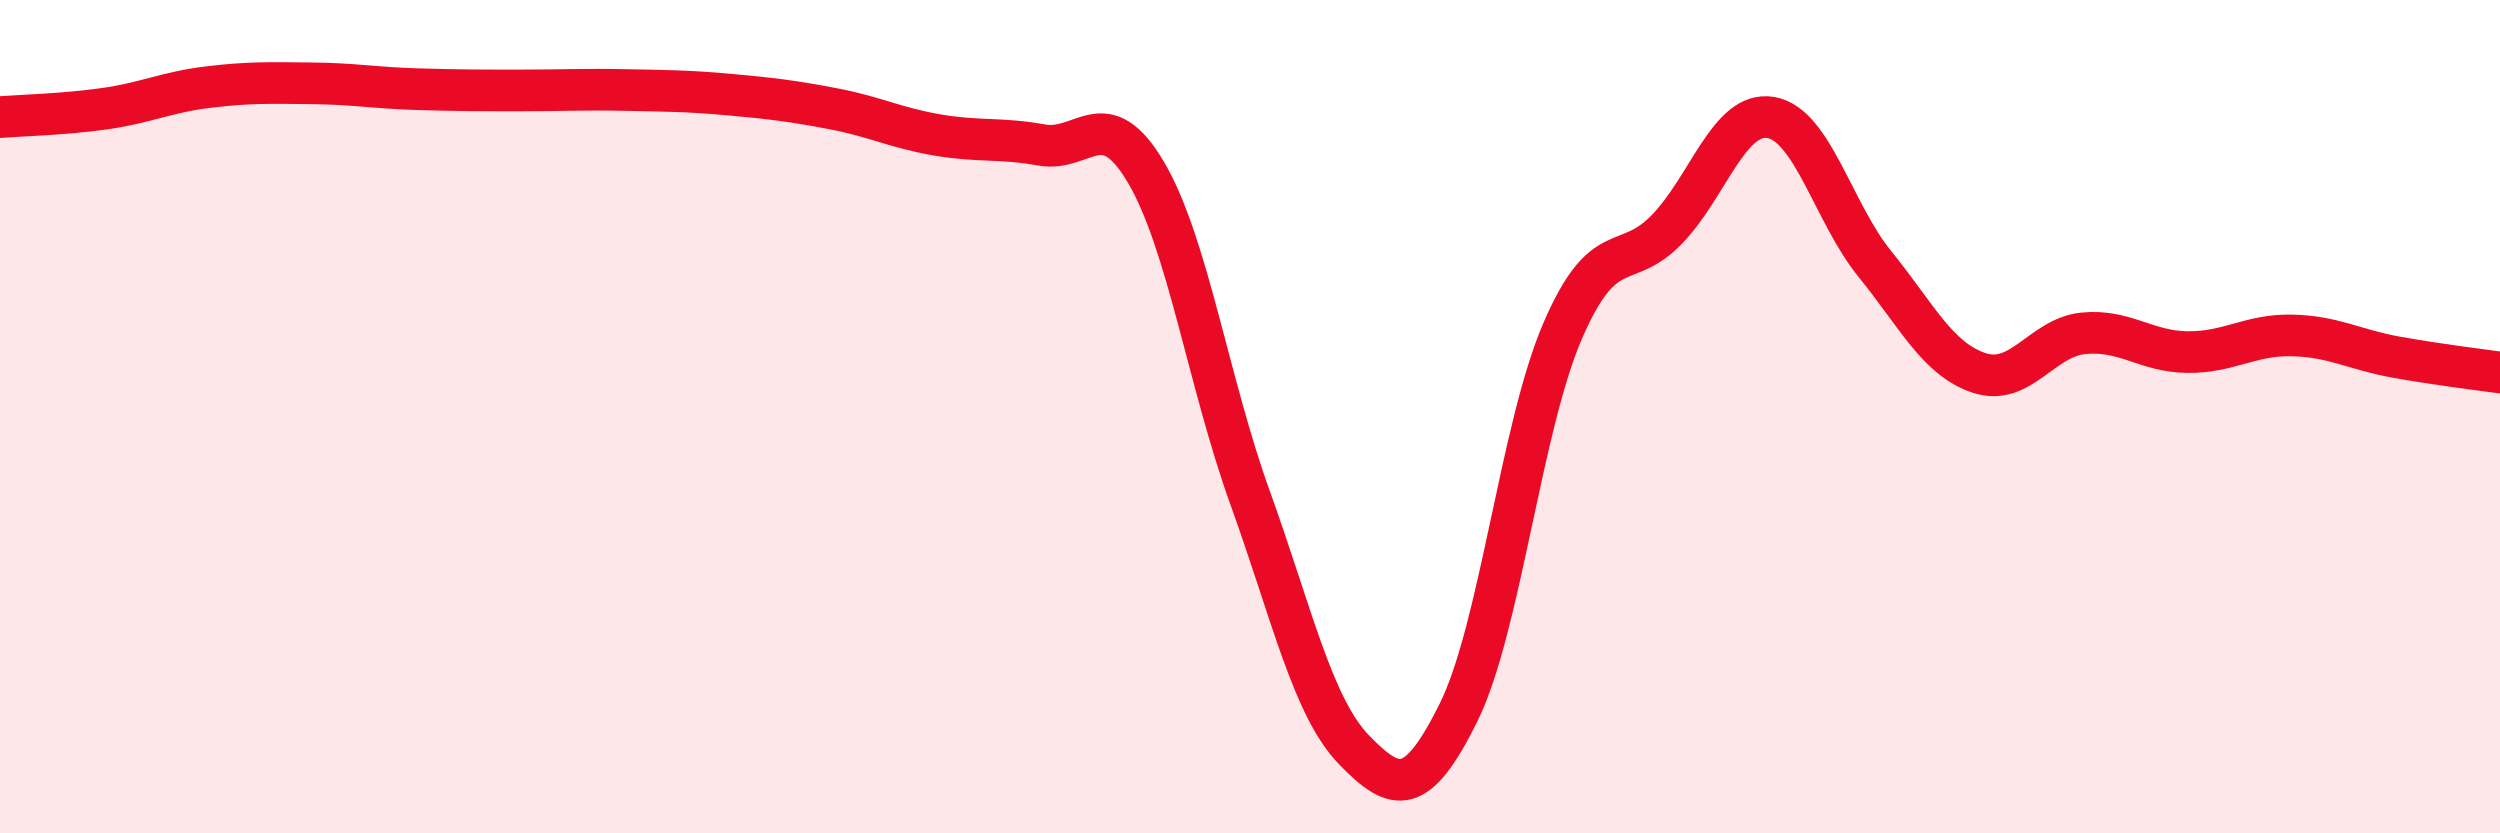
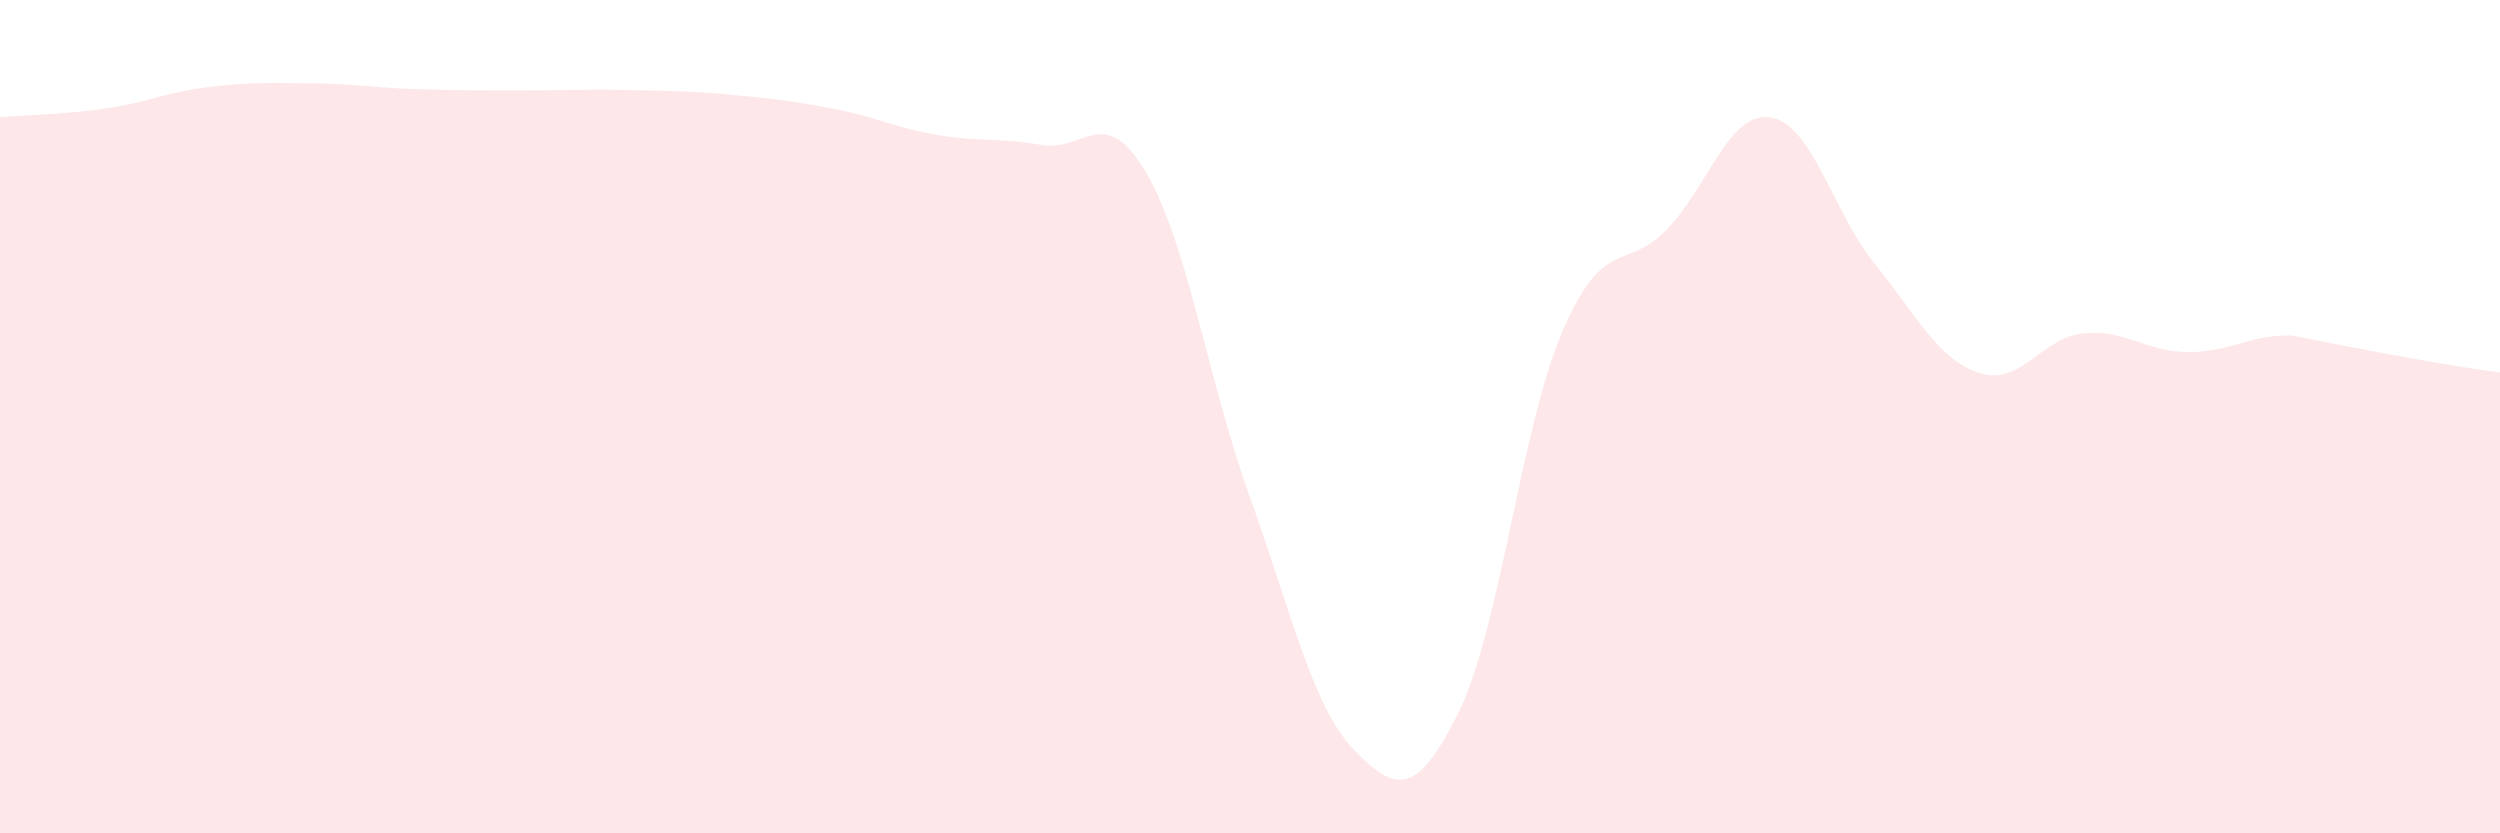
<svg xmlns="http://www.w3.org/2000/svg" width="60" height="20" viewBox="0 0 60 20">
-   <path d="M 0,2.81 C 0.5,2.77 1.5,2.75 2.5,2.61 C 3.5,2.47 4,2.21 5,2.09 C 6,1.97 6.5,1.99 7.5,2 C 8.5,2.01 9,2.11 10,2.14 C 11,2.17 11.5,2.17 12.5,2.17 C 13.5,2.17 14,2.14 15,2.16 C 16,2.18 16.5,2.18 17.5,2.27 C 18.5,2.36 19,2.42 20,2.61 C 21,2.8 21.5,3.07 22.5,3.24 C 23.5,3.41 24,3.3 25,3.48 C 26,3.66 26.5,2.44 27.5,4.13 C 28.5,5.82 29,9.17 30,11.94 C 31,14.71 31.5,16.97 32.5,18 C 33.5,19.03 34,19.12 35,17.11 C 36,15.1 36.5,10.27 37.5,7.95 C 38.5,5.63 39,6.54 40,5.51 C 41,4.48 41.5,2.65 42.5,2.82 C 43.5,2.99 44,5.11 45,6.34 C 46,7.57 46.5,8.62 47.5,8.95 C 48.5,9.28 49,8.1 50,8 C 51,7.9 51.5,8.44 52.5,8.45 C 53.5,8.46 54,8.03 55,8.05 C 56,8.07 56.5,8.39 57.5,8.57 C 58.5,8.75 59.5,8.87 60,8.94L60 20L0 20Z" fill="#EB0A25" opacity="0.1" stroke-linecap="round" stroke-linejoin="round" />
-   <path d="M 0,2.81 C 0.5,2.77 1.5,2.75 2.5,2.61 C 3.5,2.47 4,2.21 5,2.09 C 6,1.97 6.5,1.99 7.5,2 C 8.5,2.01 9,2.11 10,2.14 C 11,2.17 11.5,2.17 12.5,2.17 C 13.5,2.17 14,2.14 15,2.16 C 16,2.18 16.5,2.18 17.5,2.27 C 18.5,2.36 19,2.42 20,2.61 C 21,2.8 21.5,3.07 22.5,3.24 C 23.5,3.41 24,3.3 25,3.48 C 26,3.66 26.5,2.44 27.5,4.13 C 28.5,5.82 29,9.17 30,11.94 C 31,14.71 31.5,16.97 32.5,18 C 33.5,19.03 34,19.12 35,17.11 C 36,15.1 36.5,10.27 37.5,7.95 C 38.5,5.63 39,6.54 40,5.51 C 41,4.48 41.5,2.65 42.5,2.82 C 43.5,2.99 44,5.11 45,6.34 C 46,7.57 46.5,8.62 47.5,8.95 C 48.5,9.28 49,8.1 50,8 C 51,7.9 51.5,8.44 52.5,8.45 C 53.5,8.46 54,8.03 55,8.05 C 56,8.07 56.5,8.39 57.5,8.57 C 58.5,8.75 59.5,8.87 60,8.94" stroke="#EB0A25" stroke-width="1" fill="none" stroke-linecap="round" stroke-linejoin="round" />
+   <path d="M 0,2.81 C 0.5,2.77 1.5,2.75 2.5,2.61 C 3.5,2.47 4,2.21 5,2.09 C 6,1.97 6.5,1.99 7.5,2 C 8.5,2.01 9,2.11 10,2.14 C 11,2.17 11.5,2.17 12.5,2.17 C 13.5,2.17 14,2.14 15,2.16 C 16,2.18 16.5,2.18 17.5,2.27 C 18.5,2.36 19,2.42 20,2.61 C 21,2.8 21.5,3.07 22.5,3.24 C 23.5,3.41 24,3.3 25,3.48 C 26,3.66 26.5,2.44 27.5,4.13 C 28.5,5.82 29,9.17 30,11.94 C 31,14.71 31.5,16.97 32.5,18 C 33.5,19.03 34,19.12 35,17.11 C 36,15.1 36.5,10.27 37.5,7.95 C 38.5,5.63 39,6.54 40,5.51 C 41,4.48 41.5,2.65 42.5,2.82 C 43.5,2.99 44,5.11 45,6.34 C 46,7.57 46.5,8.62 47.5,8.95 C 48.5,9.28 49,8.1 50,8 C 51,7.9 51.5,8.44 52.5,8.45 C 53.5,8.46 54,8.03 55,8.05 C 58.5,8.75 59.5,8.87 60,8.94L60 20L0 20Z" fill="#EB0A25" opacity="0.1" stroke-linecap="round" stroke-linejoin="round" />
</svg>